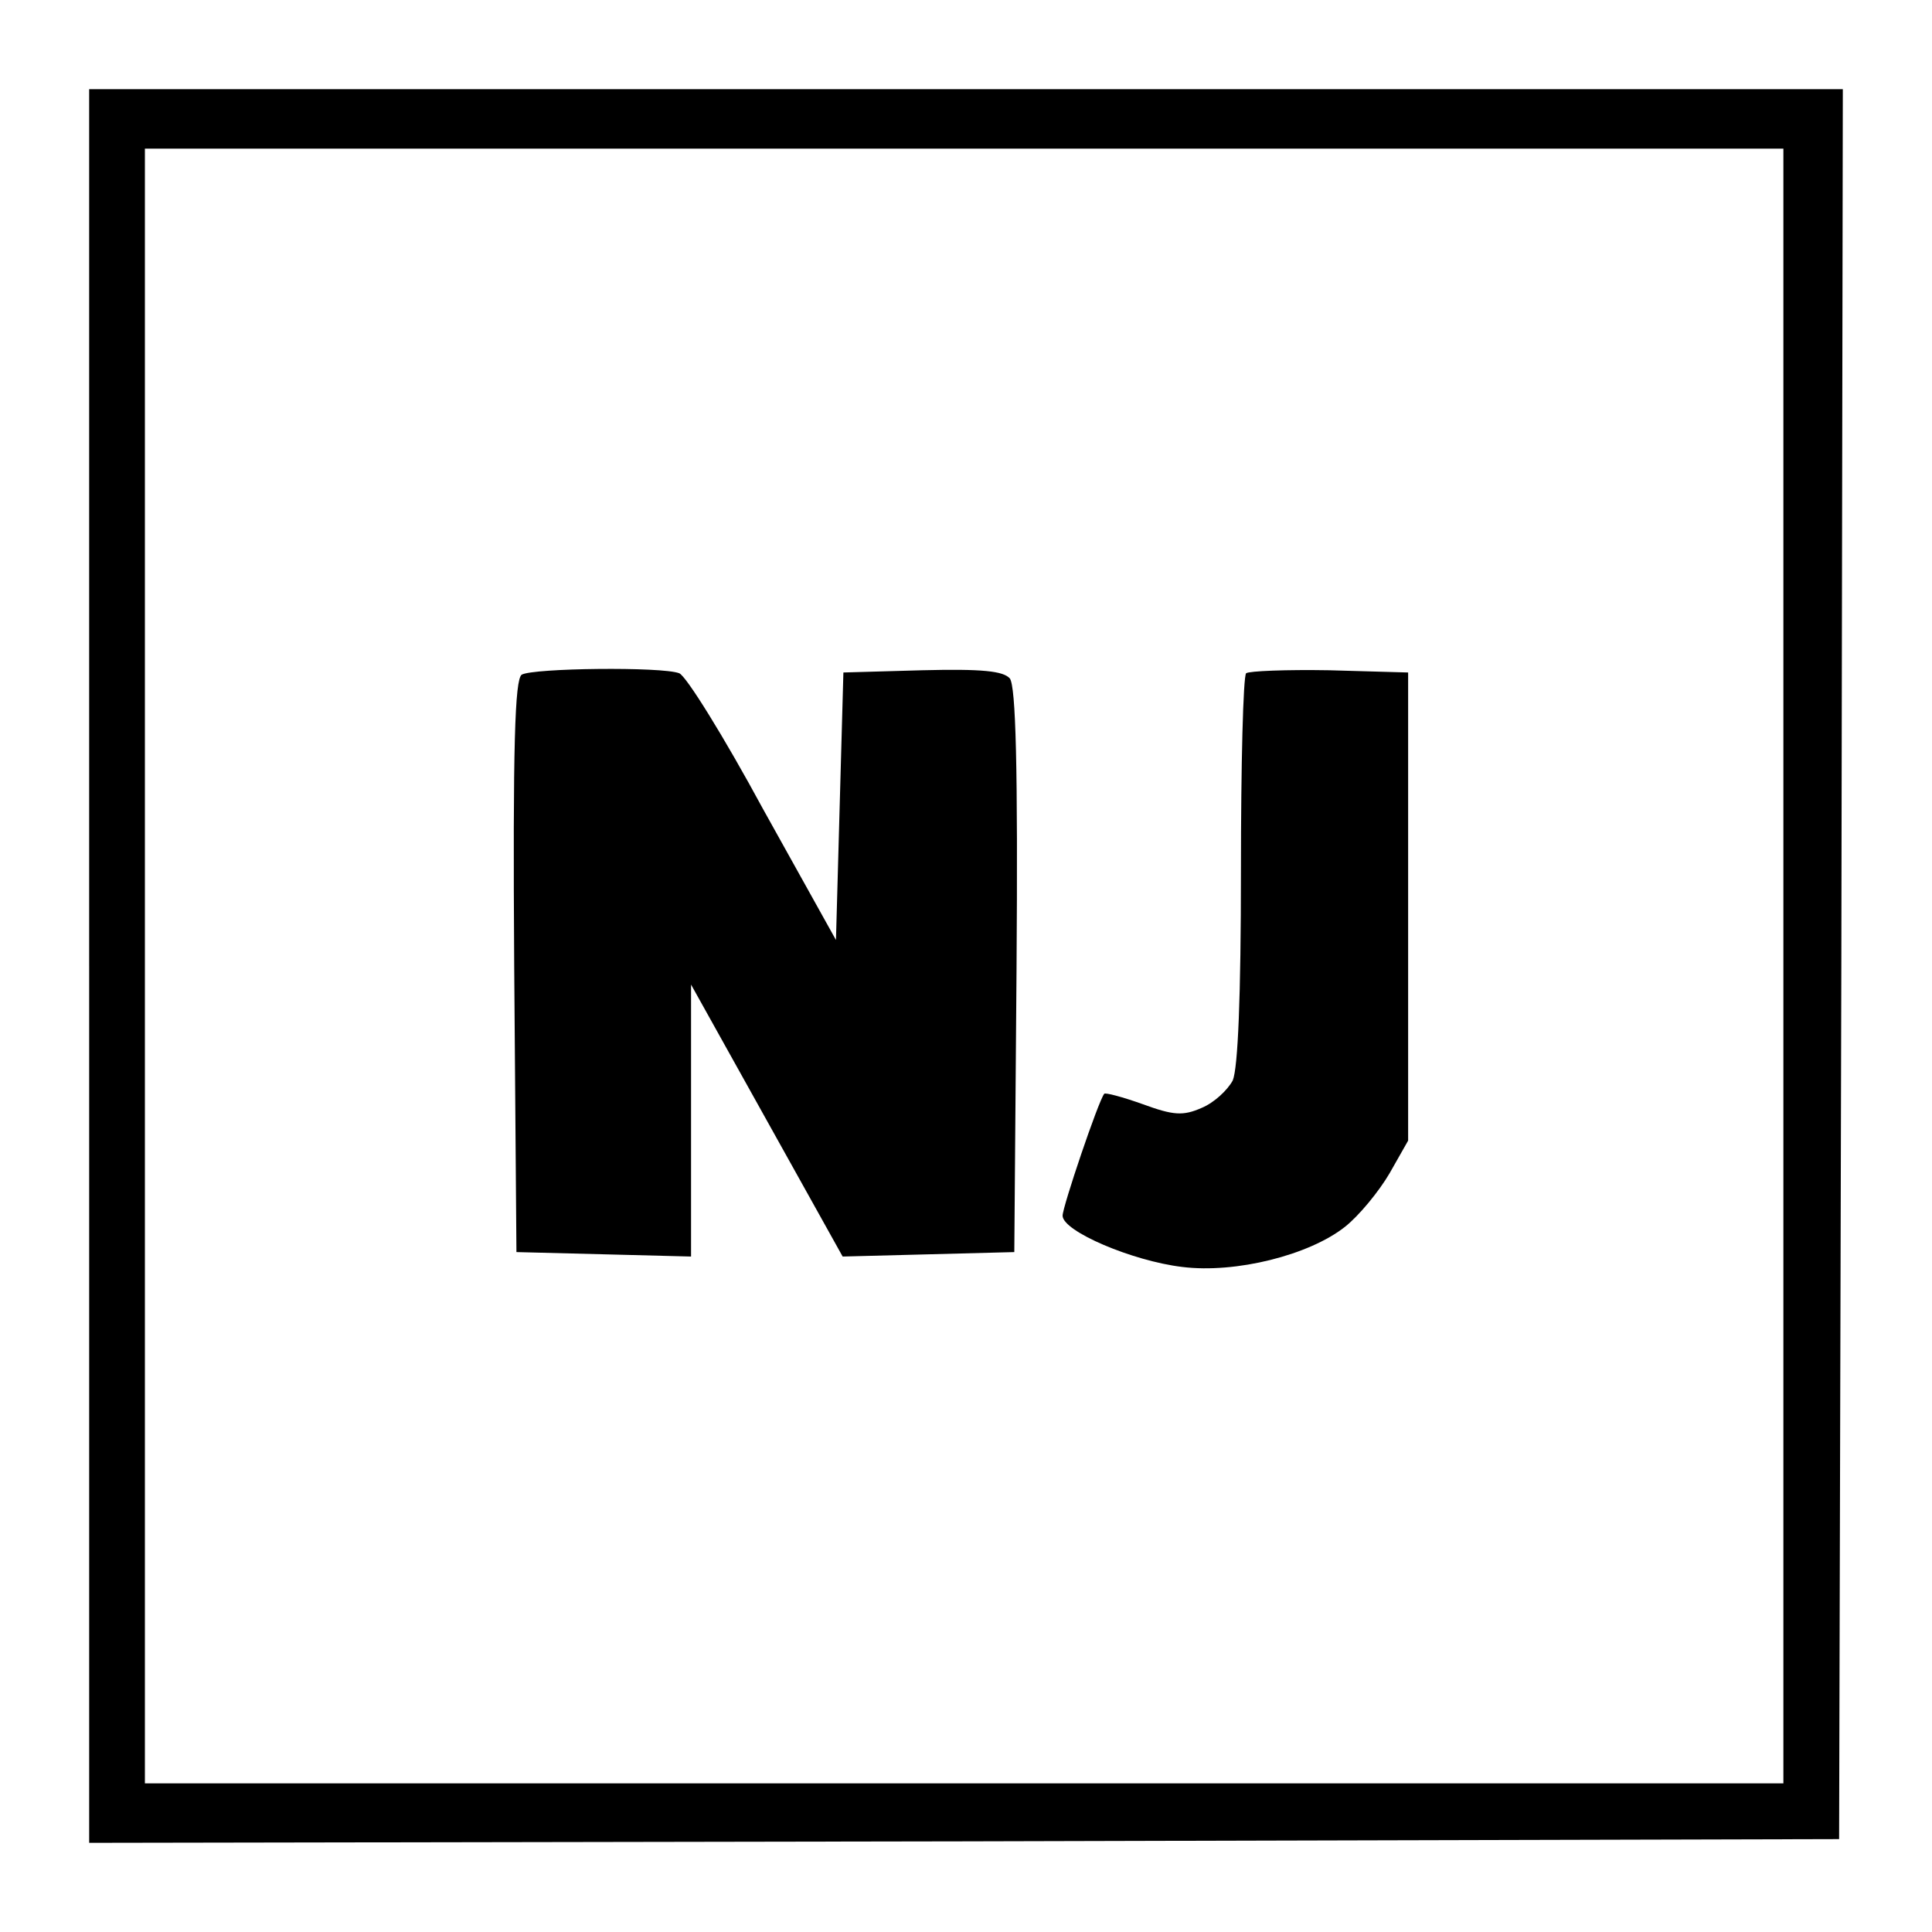
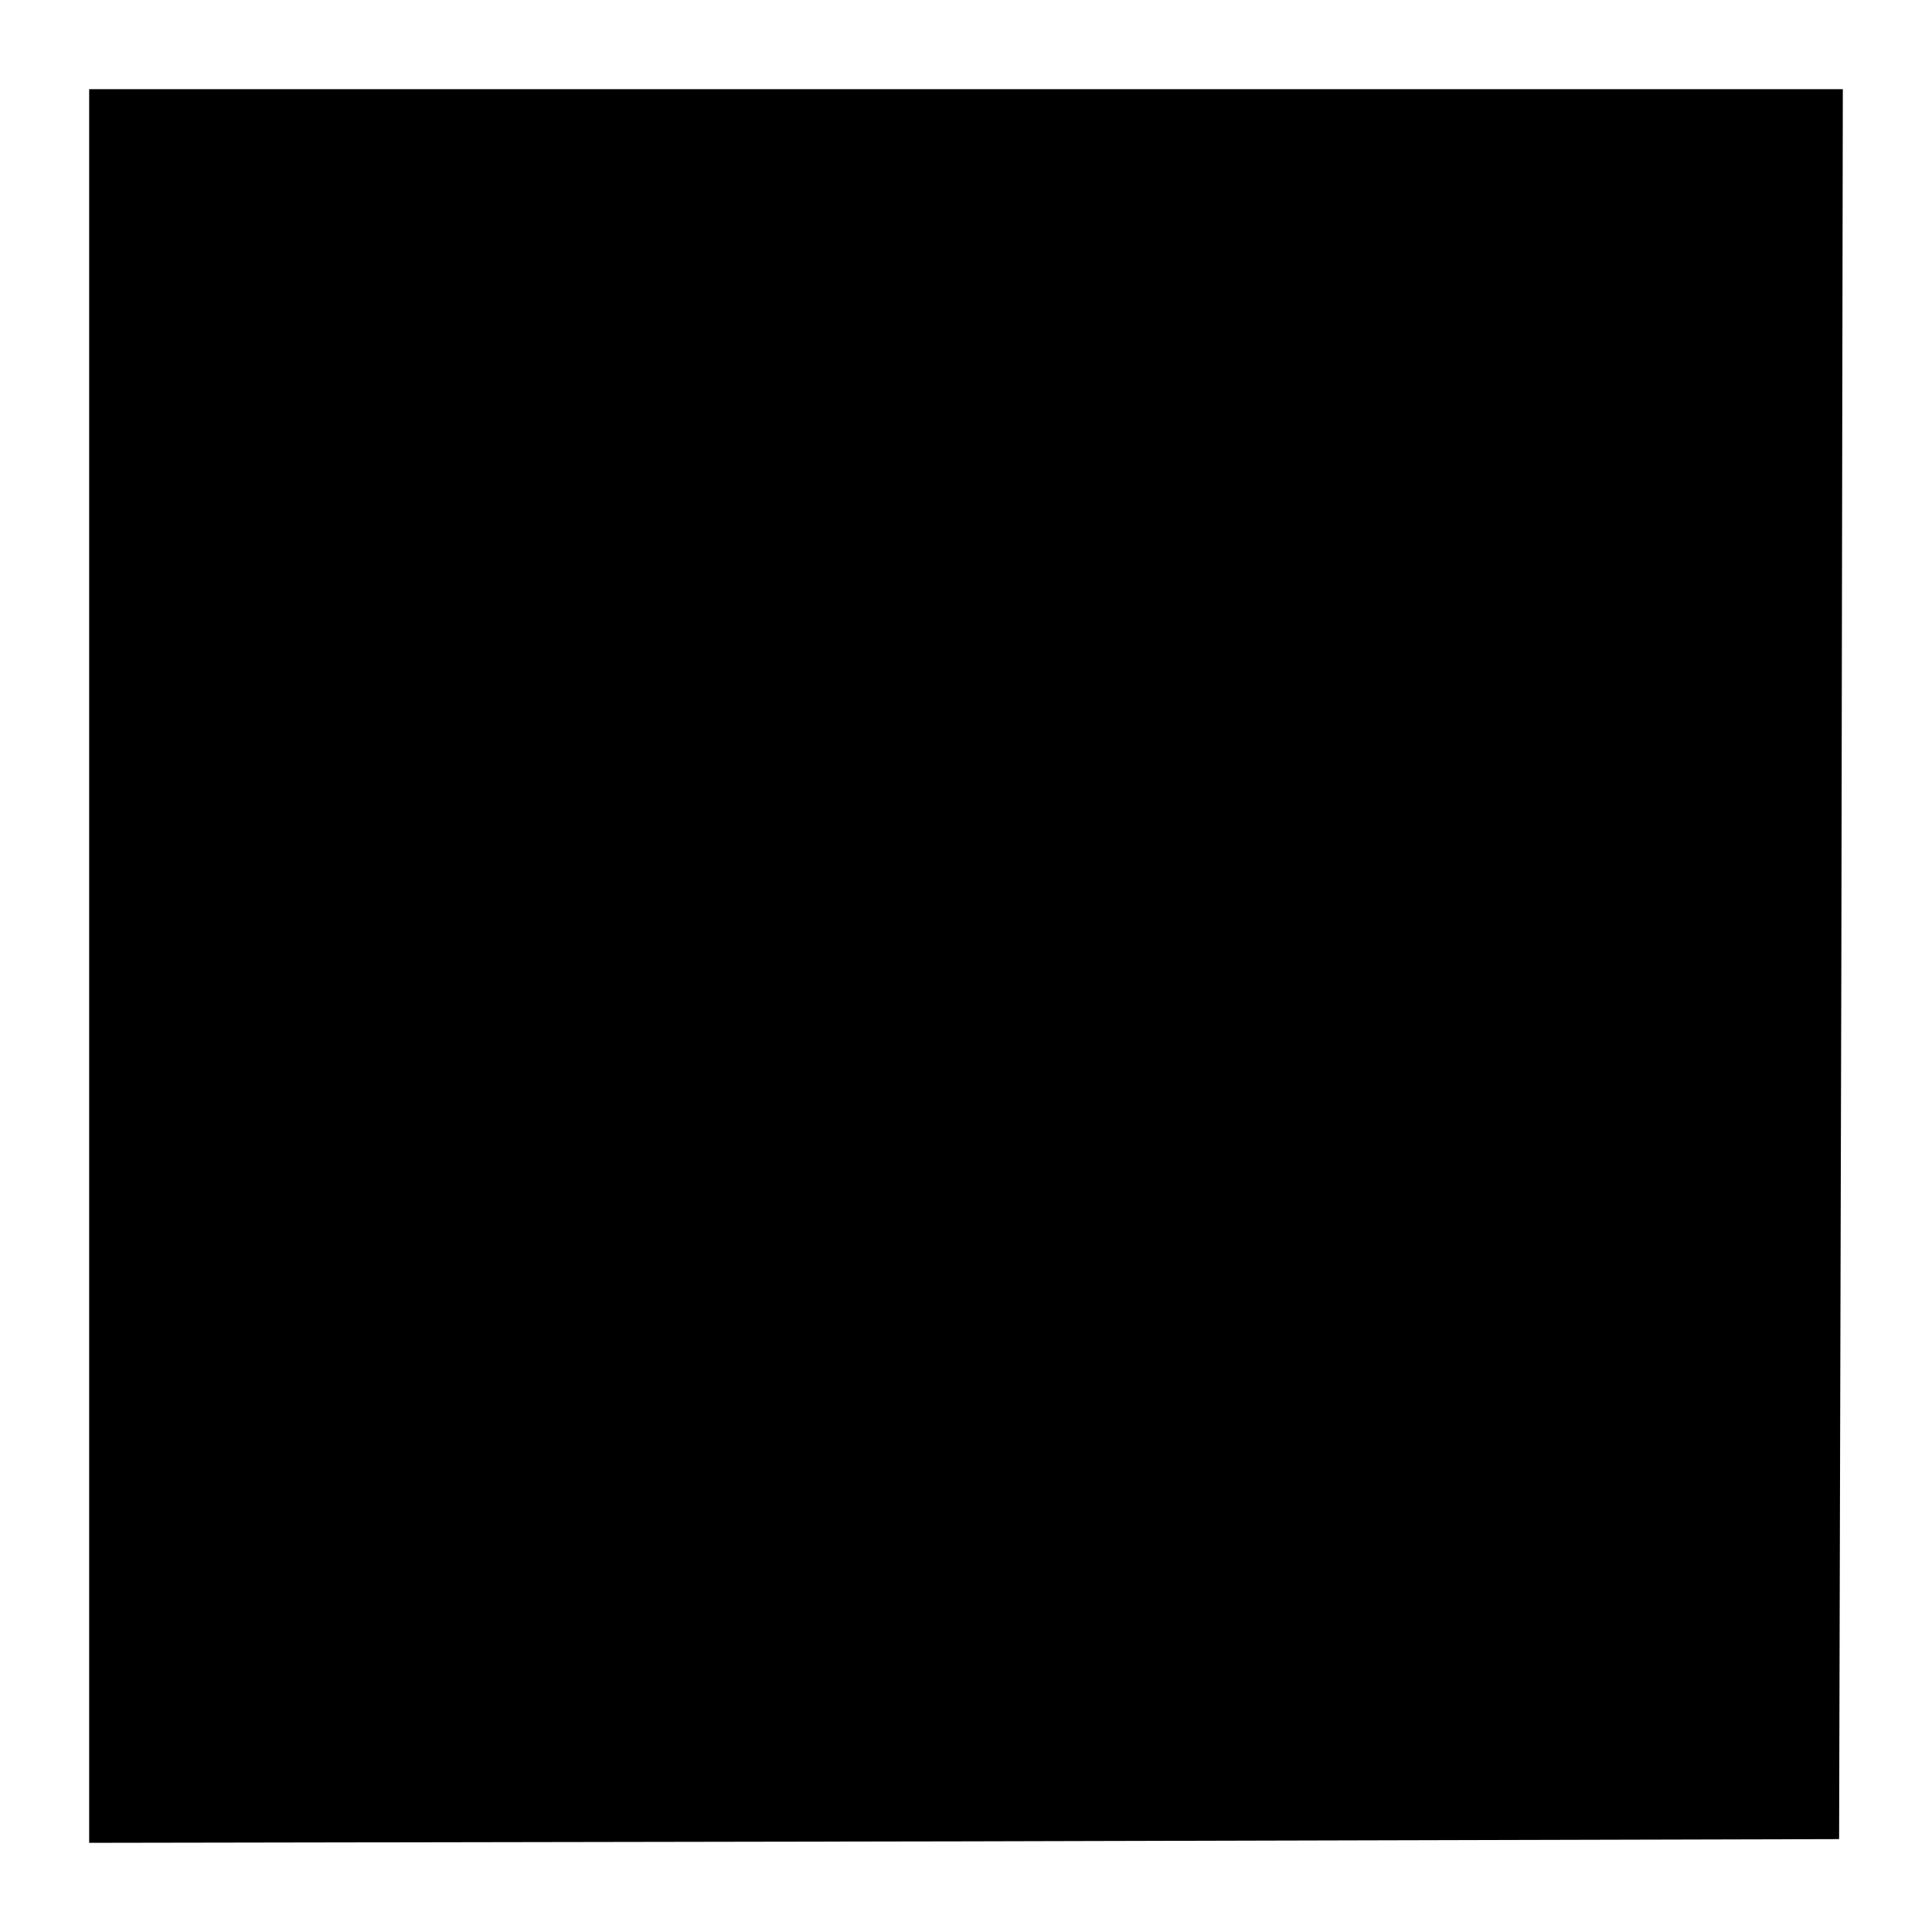
<svg xmlns="http://www.w3.org/2000/svg" version="1.0" width="260pt" height="260pt" viewBox="0 0 260 260" preserveAspectRatio="xMidYMid meet">
  <g transform="translate(0,260) scale(0.1,-0.1)" fill="#000000" stroke="none">
-     <path d="M120 1300 l0 -1180 1178 2 1177 3 3 1178 2 1177 -1180 0 -1180 0 0 -1180z m2280 0 l0 -1100 -1102 0 -1103 0 0 1100 0 1100 1103 0 1102 0 0 -1100z" />
+     <path d="M120 1300 l0 -1180 1178 2 1177 3 3 1178 2 1177 -1180 0 -1180 0 0 -1180z m2280 0 z" />
    <path d="M702 1692 c-9 -7 -12 -92 -10 -393 l3 -384 118 -3 117 -3 0 183 0 183 102 -183 102 -183 116 3 115 3 3 379 c2 276 -1 382 -9 393 -9 10 -37 13 -118 11 l-106 -3 -5 -180 -5 -180 -98 176 c-53 98 -104 180 -113 183 -23 9 -197 7 -212 -2z" />
-     <path d="M1677 1694 c-4 -4 -7 -123 -7 -265 0 -171 -4 -266 -11 -283 -7 -13 -25 -30 -42 -37 -25 -11 -38 -10 -79 5 -28 10 -51 16 -52 14 -8 -10 -56 -152 -56 -164 0 -21 94 -61 161 -69 72 -9 171 16 219 54 19 15 46 48 60 72 l25 44 0 315 0 315 -106 3 c-58 1 -108 -1 -112 -4z" />
  </g>
</svg>